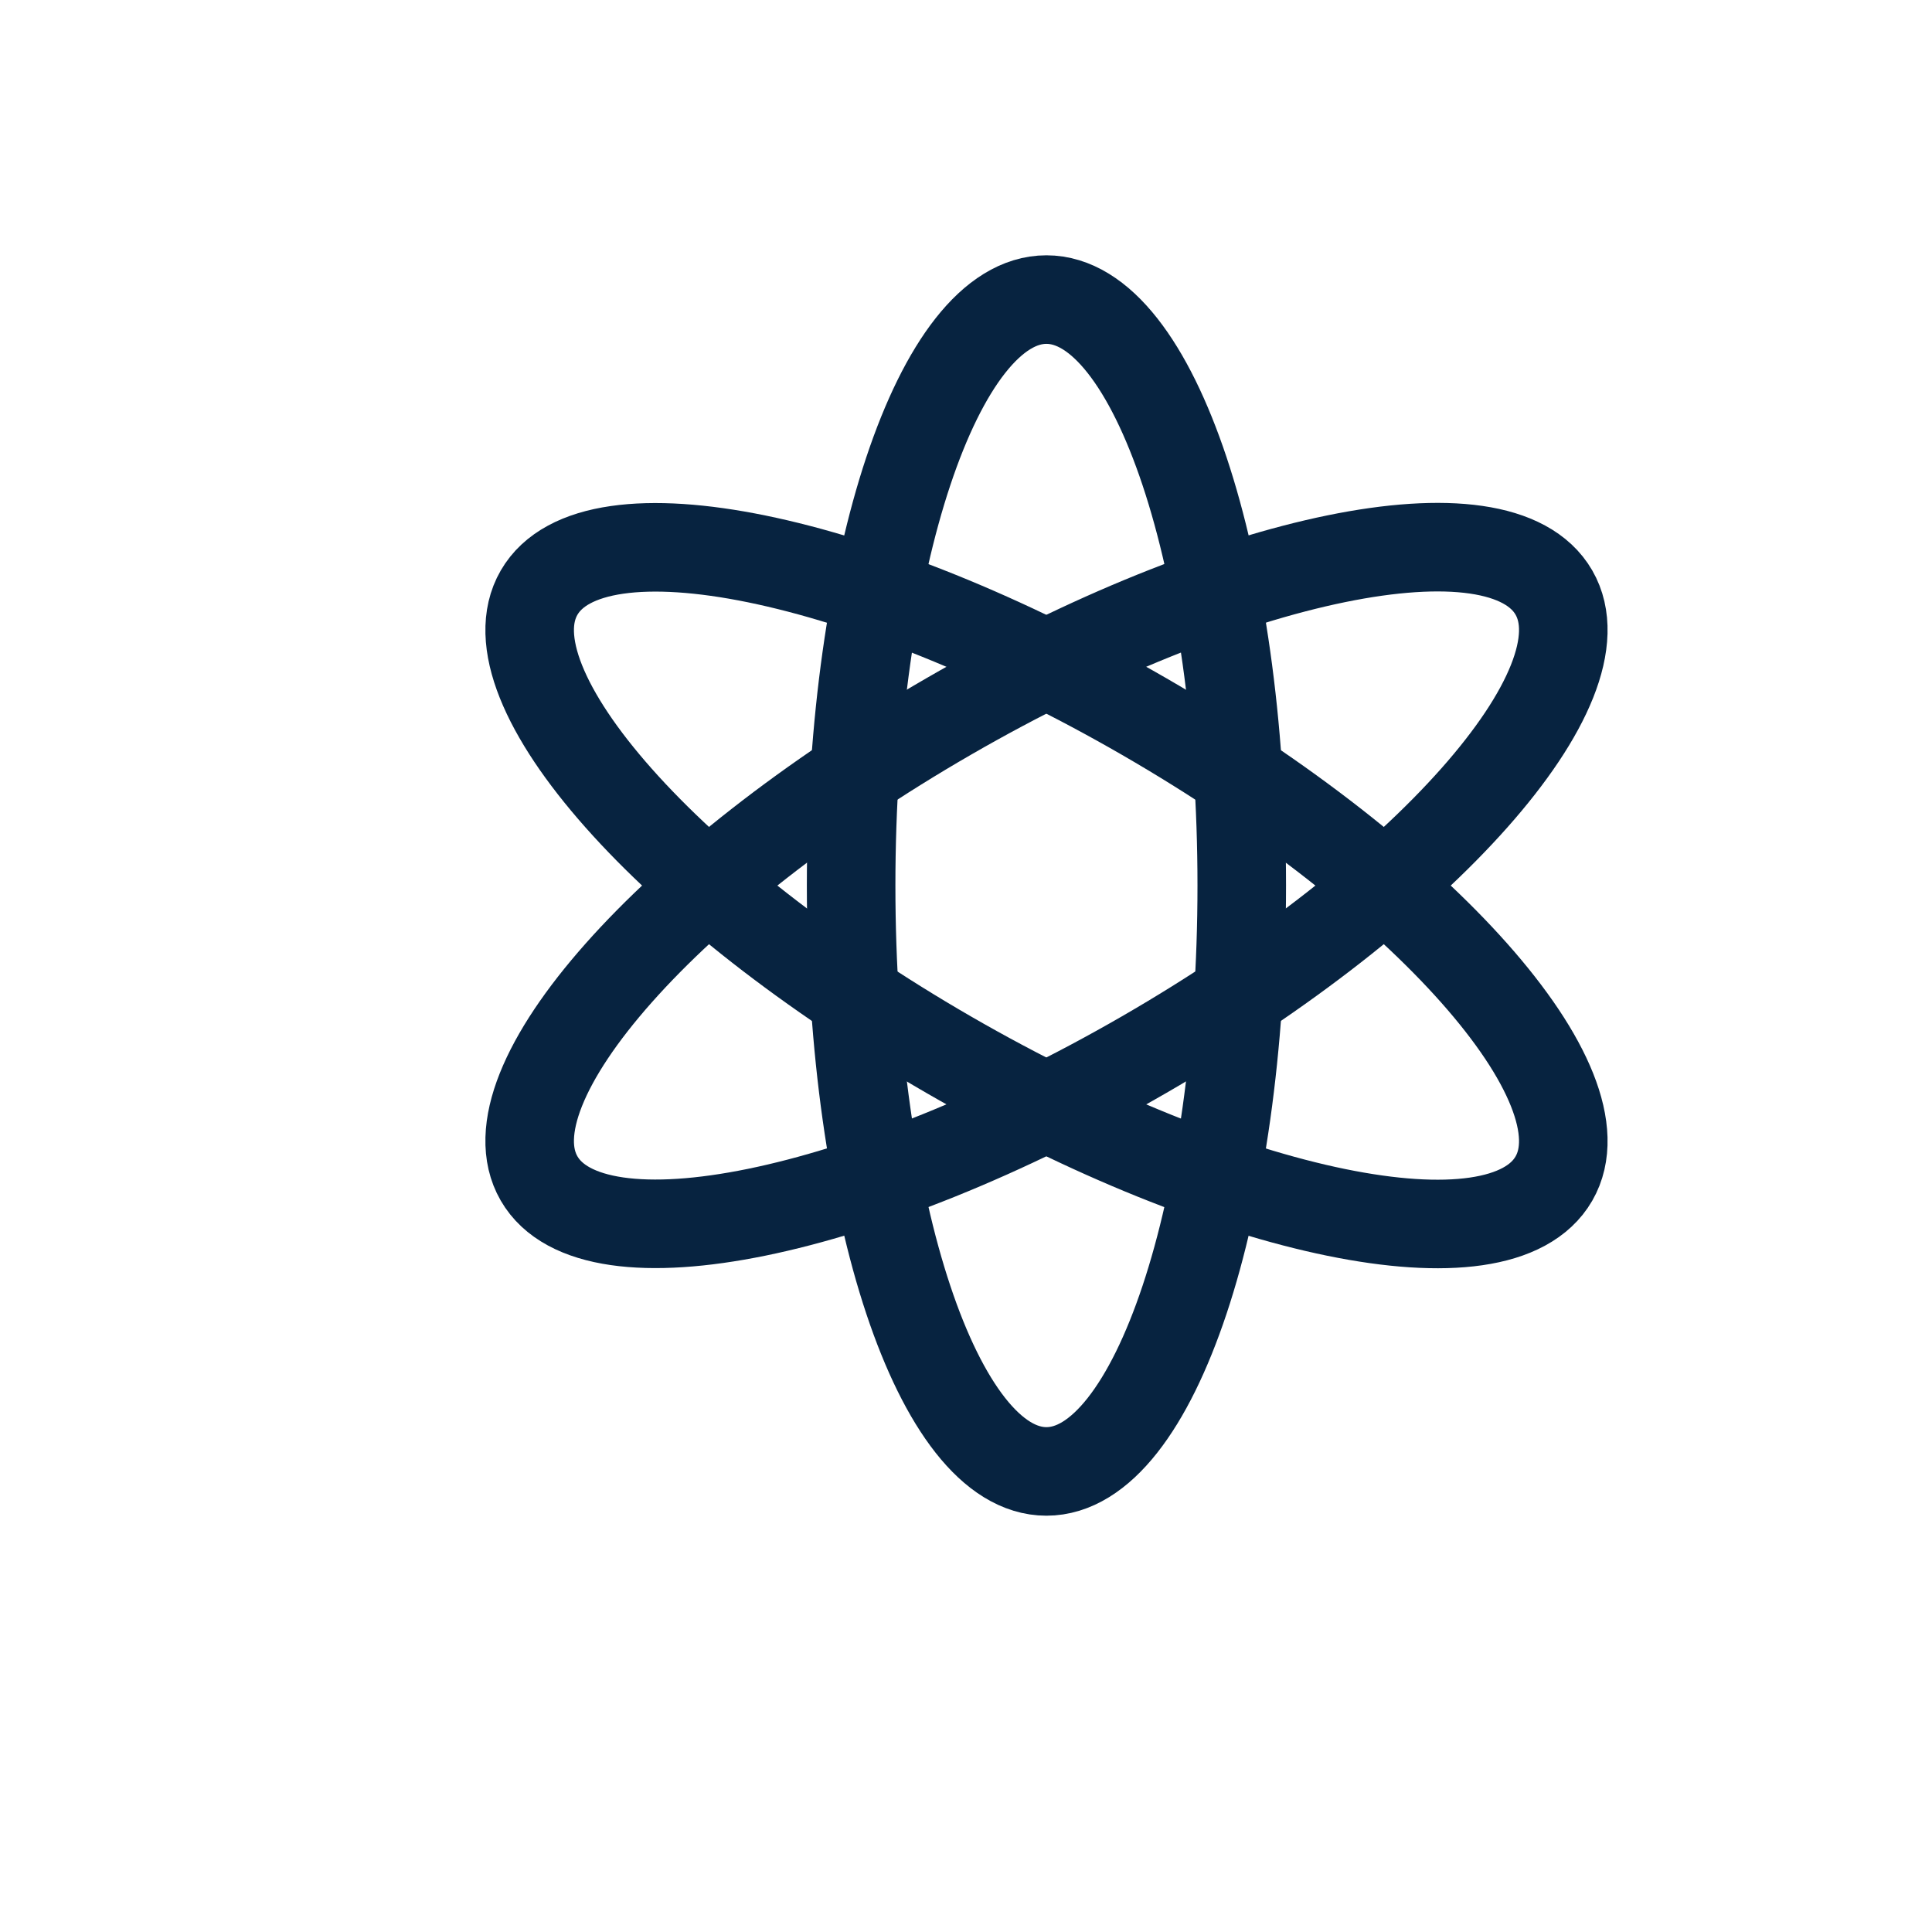
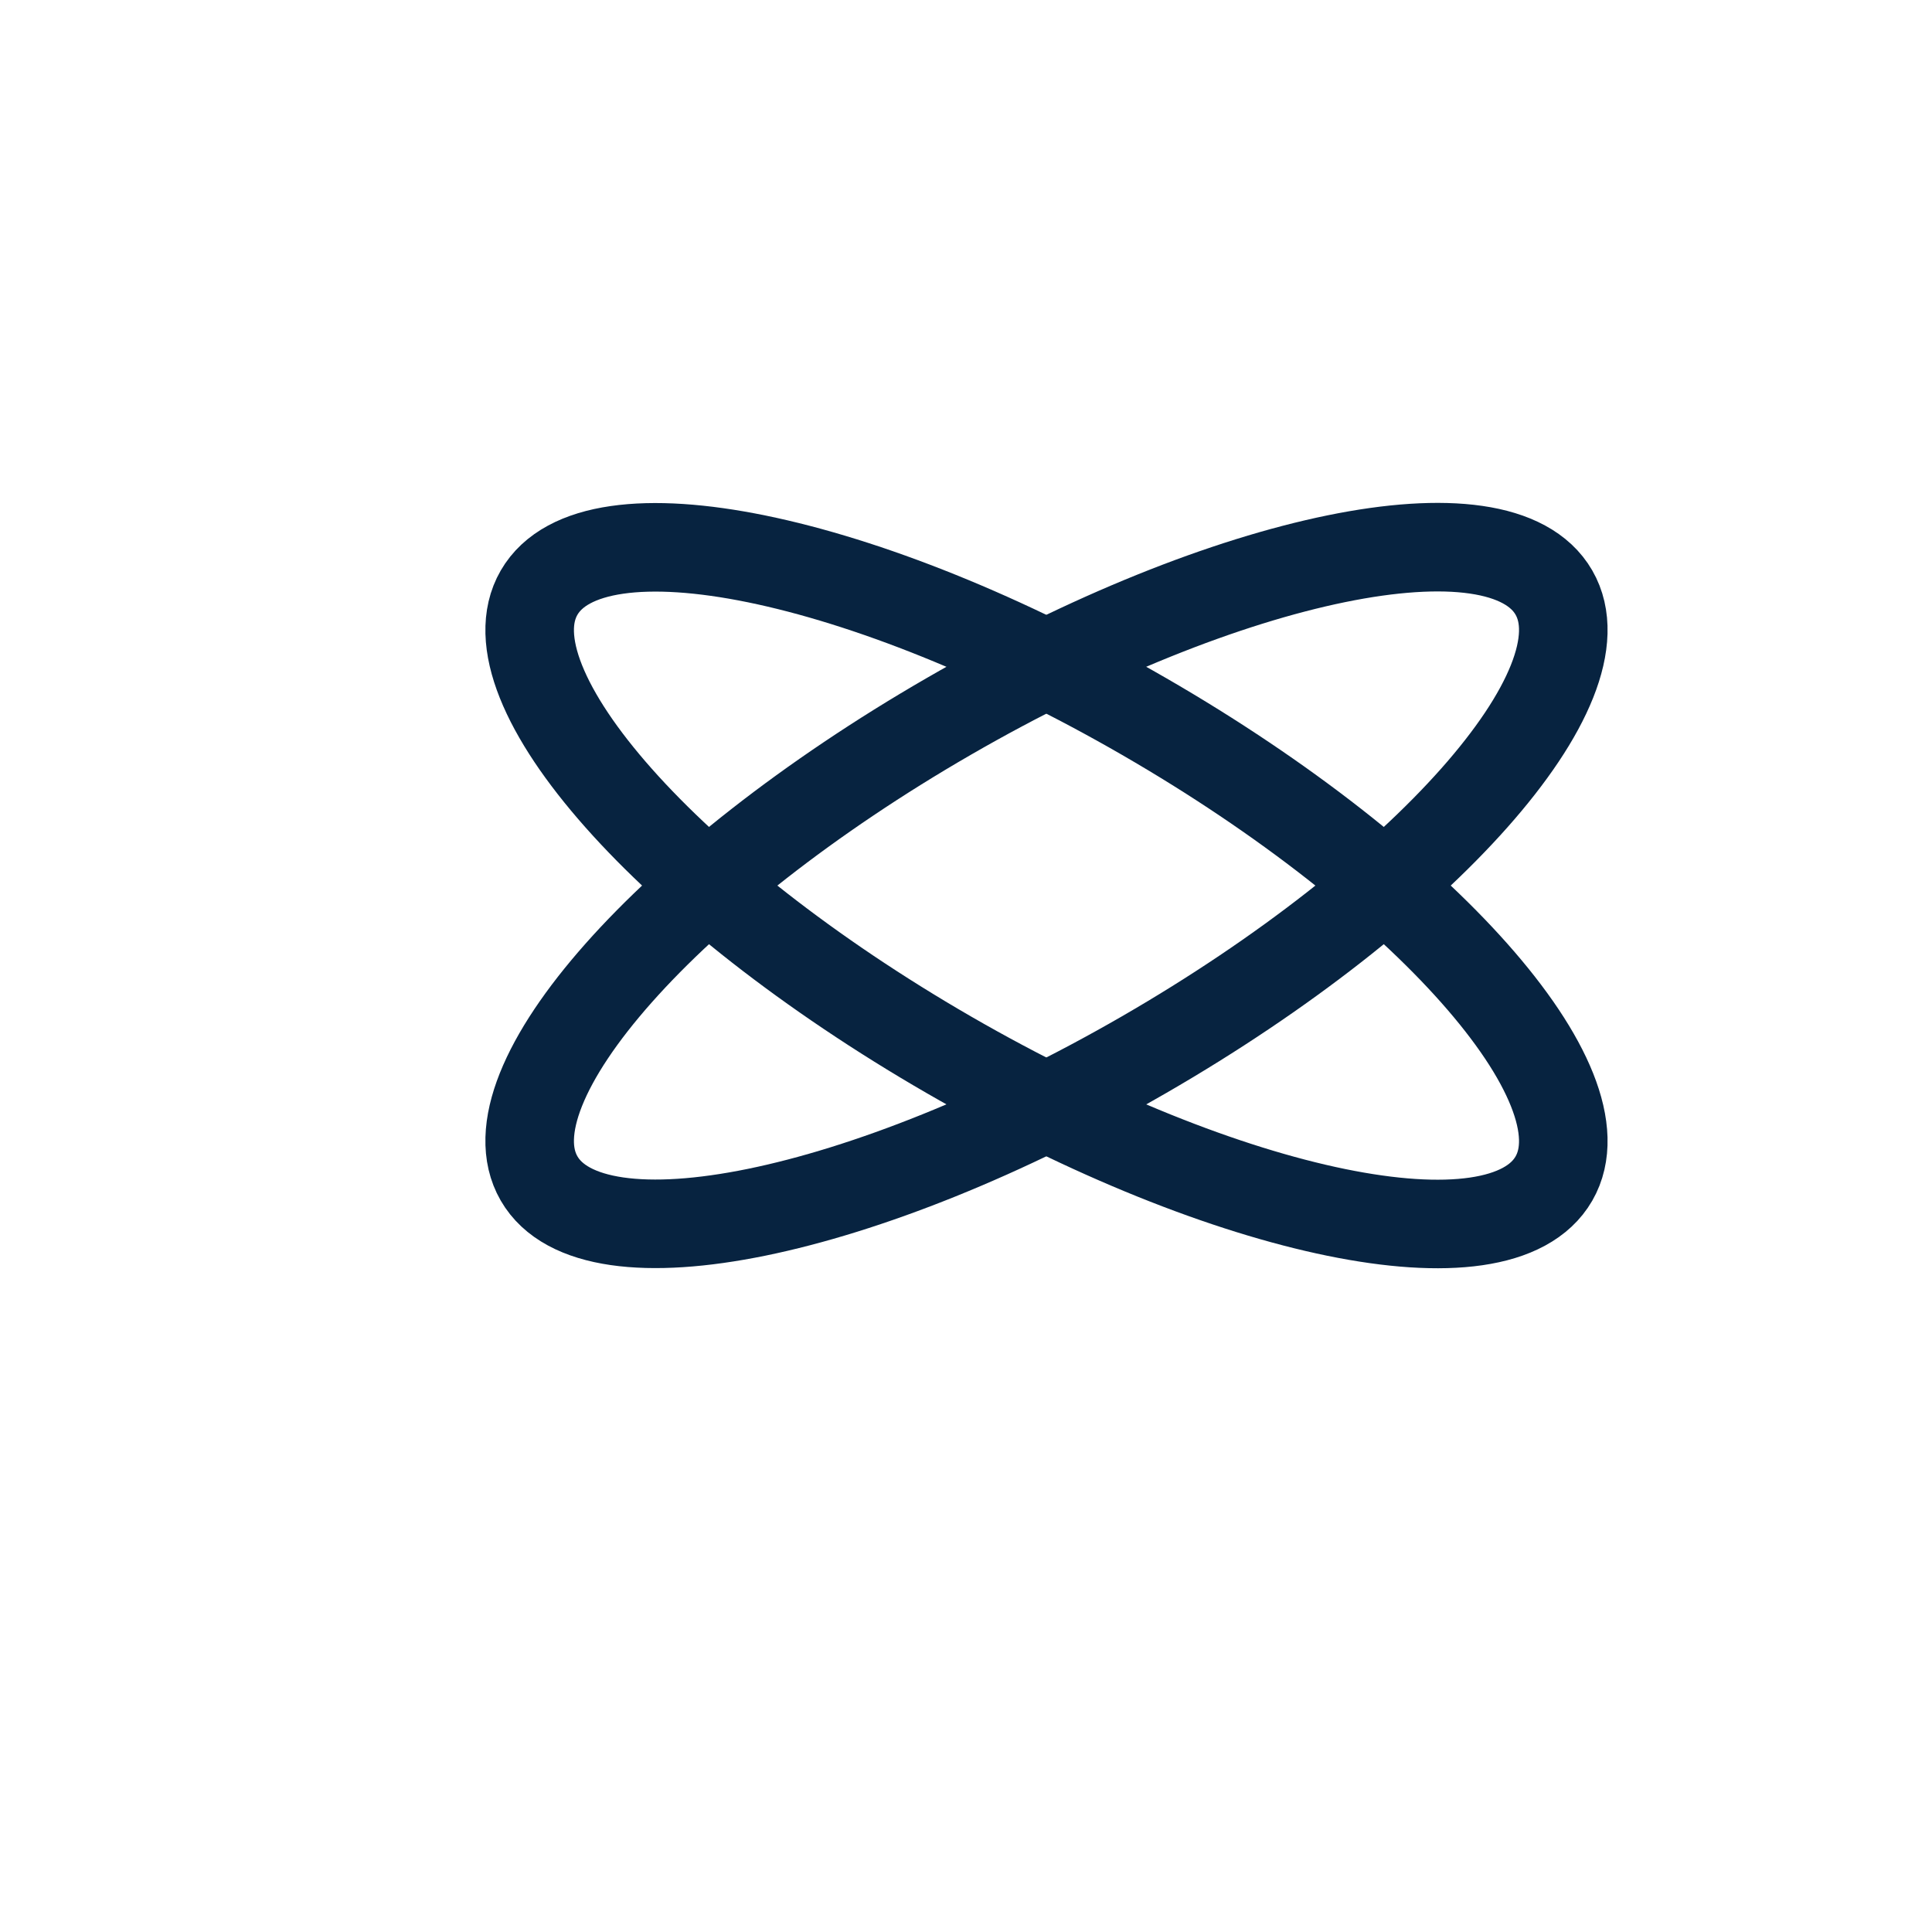
<svg xmlns="http://www.w3.org/2000/svg" width="48" height="48" viewBox="0 0 48 48" fill="none">
-   <path d="M25.998 36.557C28.678 36.557 30.851 30.04 30.851 22C30.851 13.96 28.678 7.443 25.998 7.443C23.318 7.443 21.146 13.96 21.146 22C21.146 30.04 23.318 36.557 25.998 36.557Z" stroke="#072340" stroke-width="2.2" />
  <path d="M38.606 29.282C39.946 26.961 35.389 21.821 28.426 17.802C21.464 13.782 14.733 12.405 13.393 14.725C12.053 17.046 16.611 22.186 23.574 26.206C30.536 30.226 37.267 31.603 38.606 29.282Z" stroke="#072340" stroke-width="2.2" />
  <path d="M28.426 26.202C35.389 22.182 39.946 17.042 38.606 14.721C37.267 12.401 30.536 13.778 23.574 17.798C16.611 21.817 12.053 26.957 13.393 29.278C14.733 31.599 21.464 30.222 28.426 26.202Z" stroke="#072340" stroke-width="2.2" />
</svg>